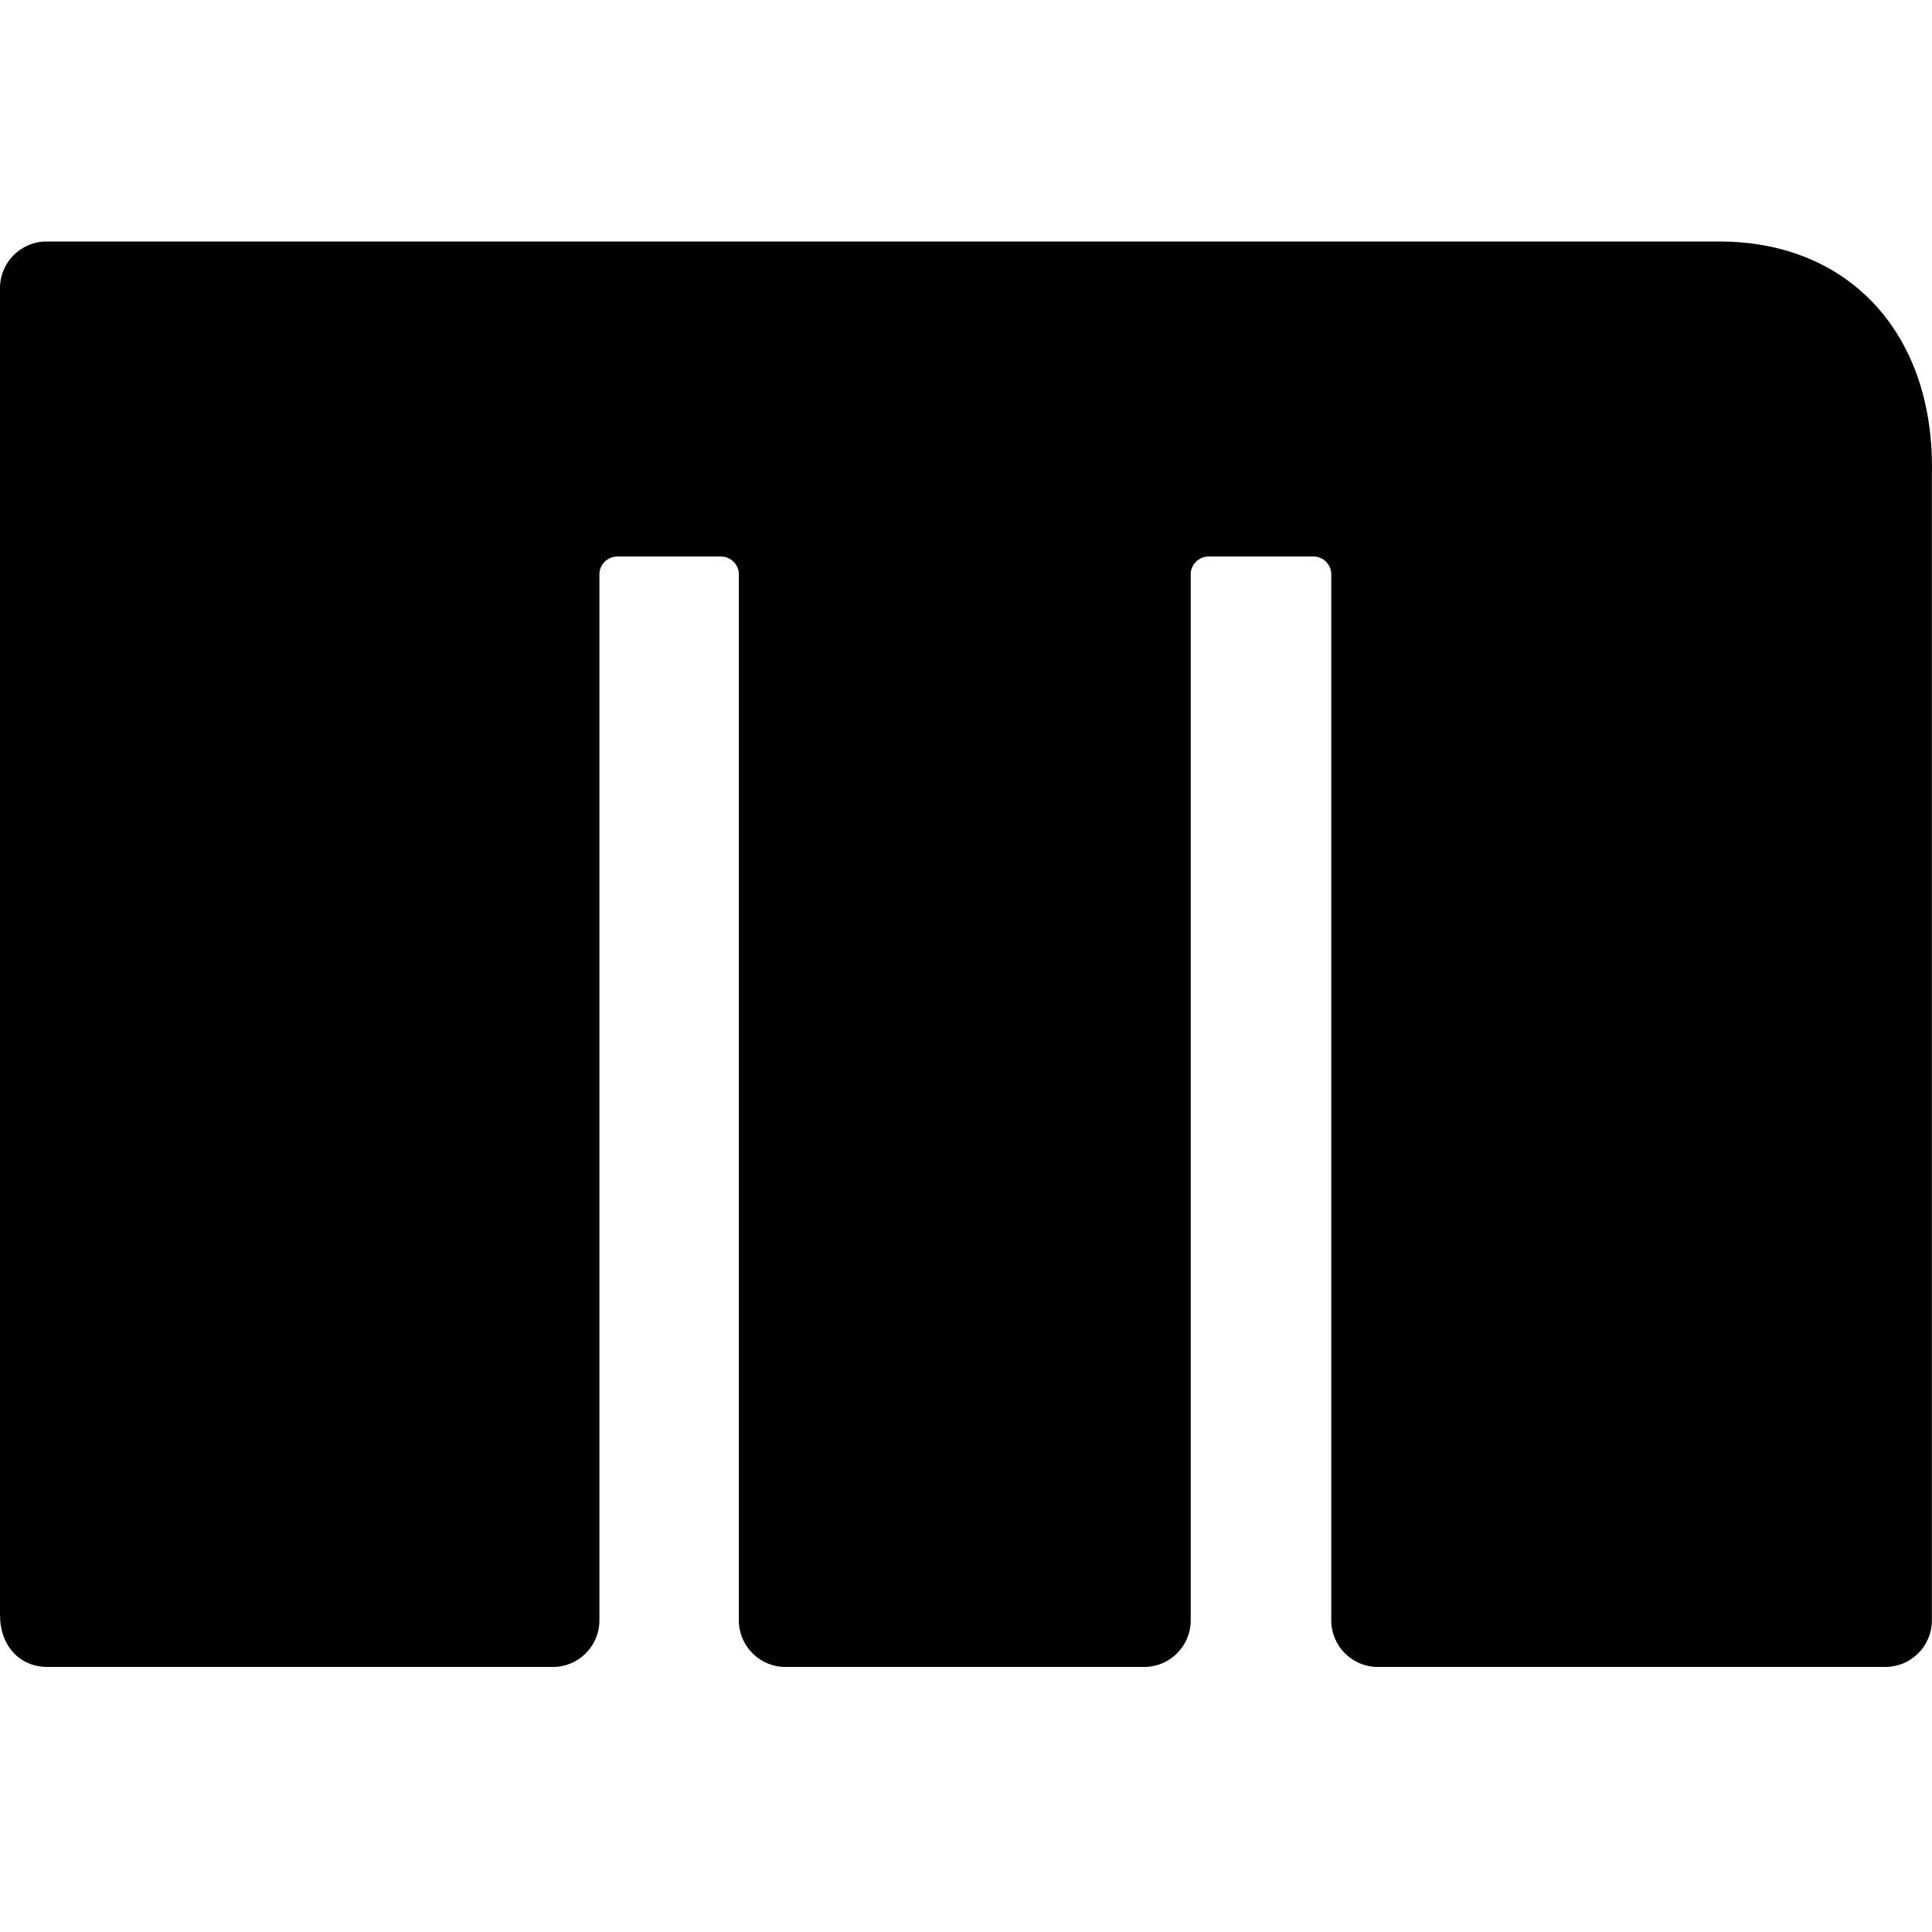
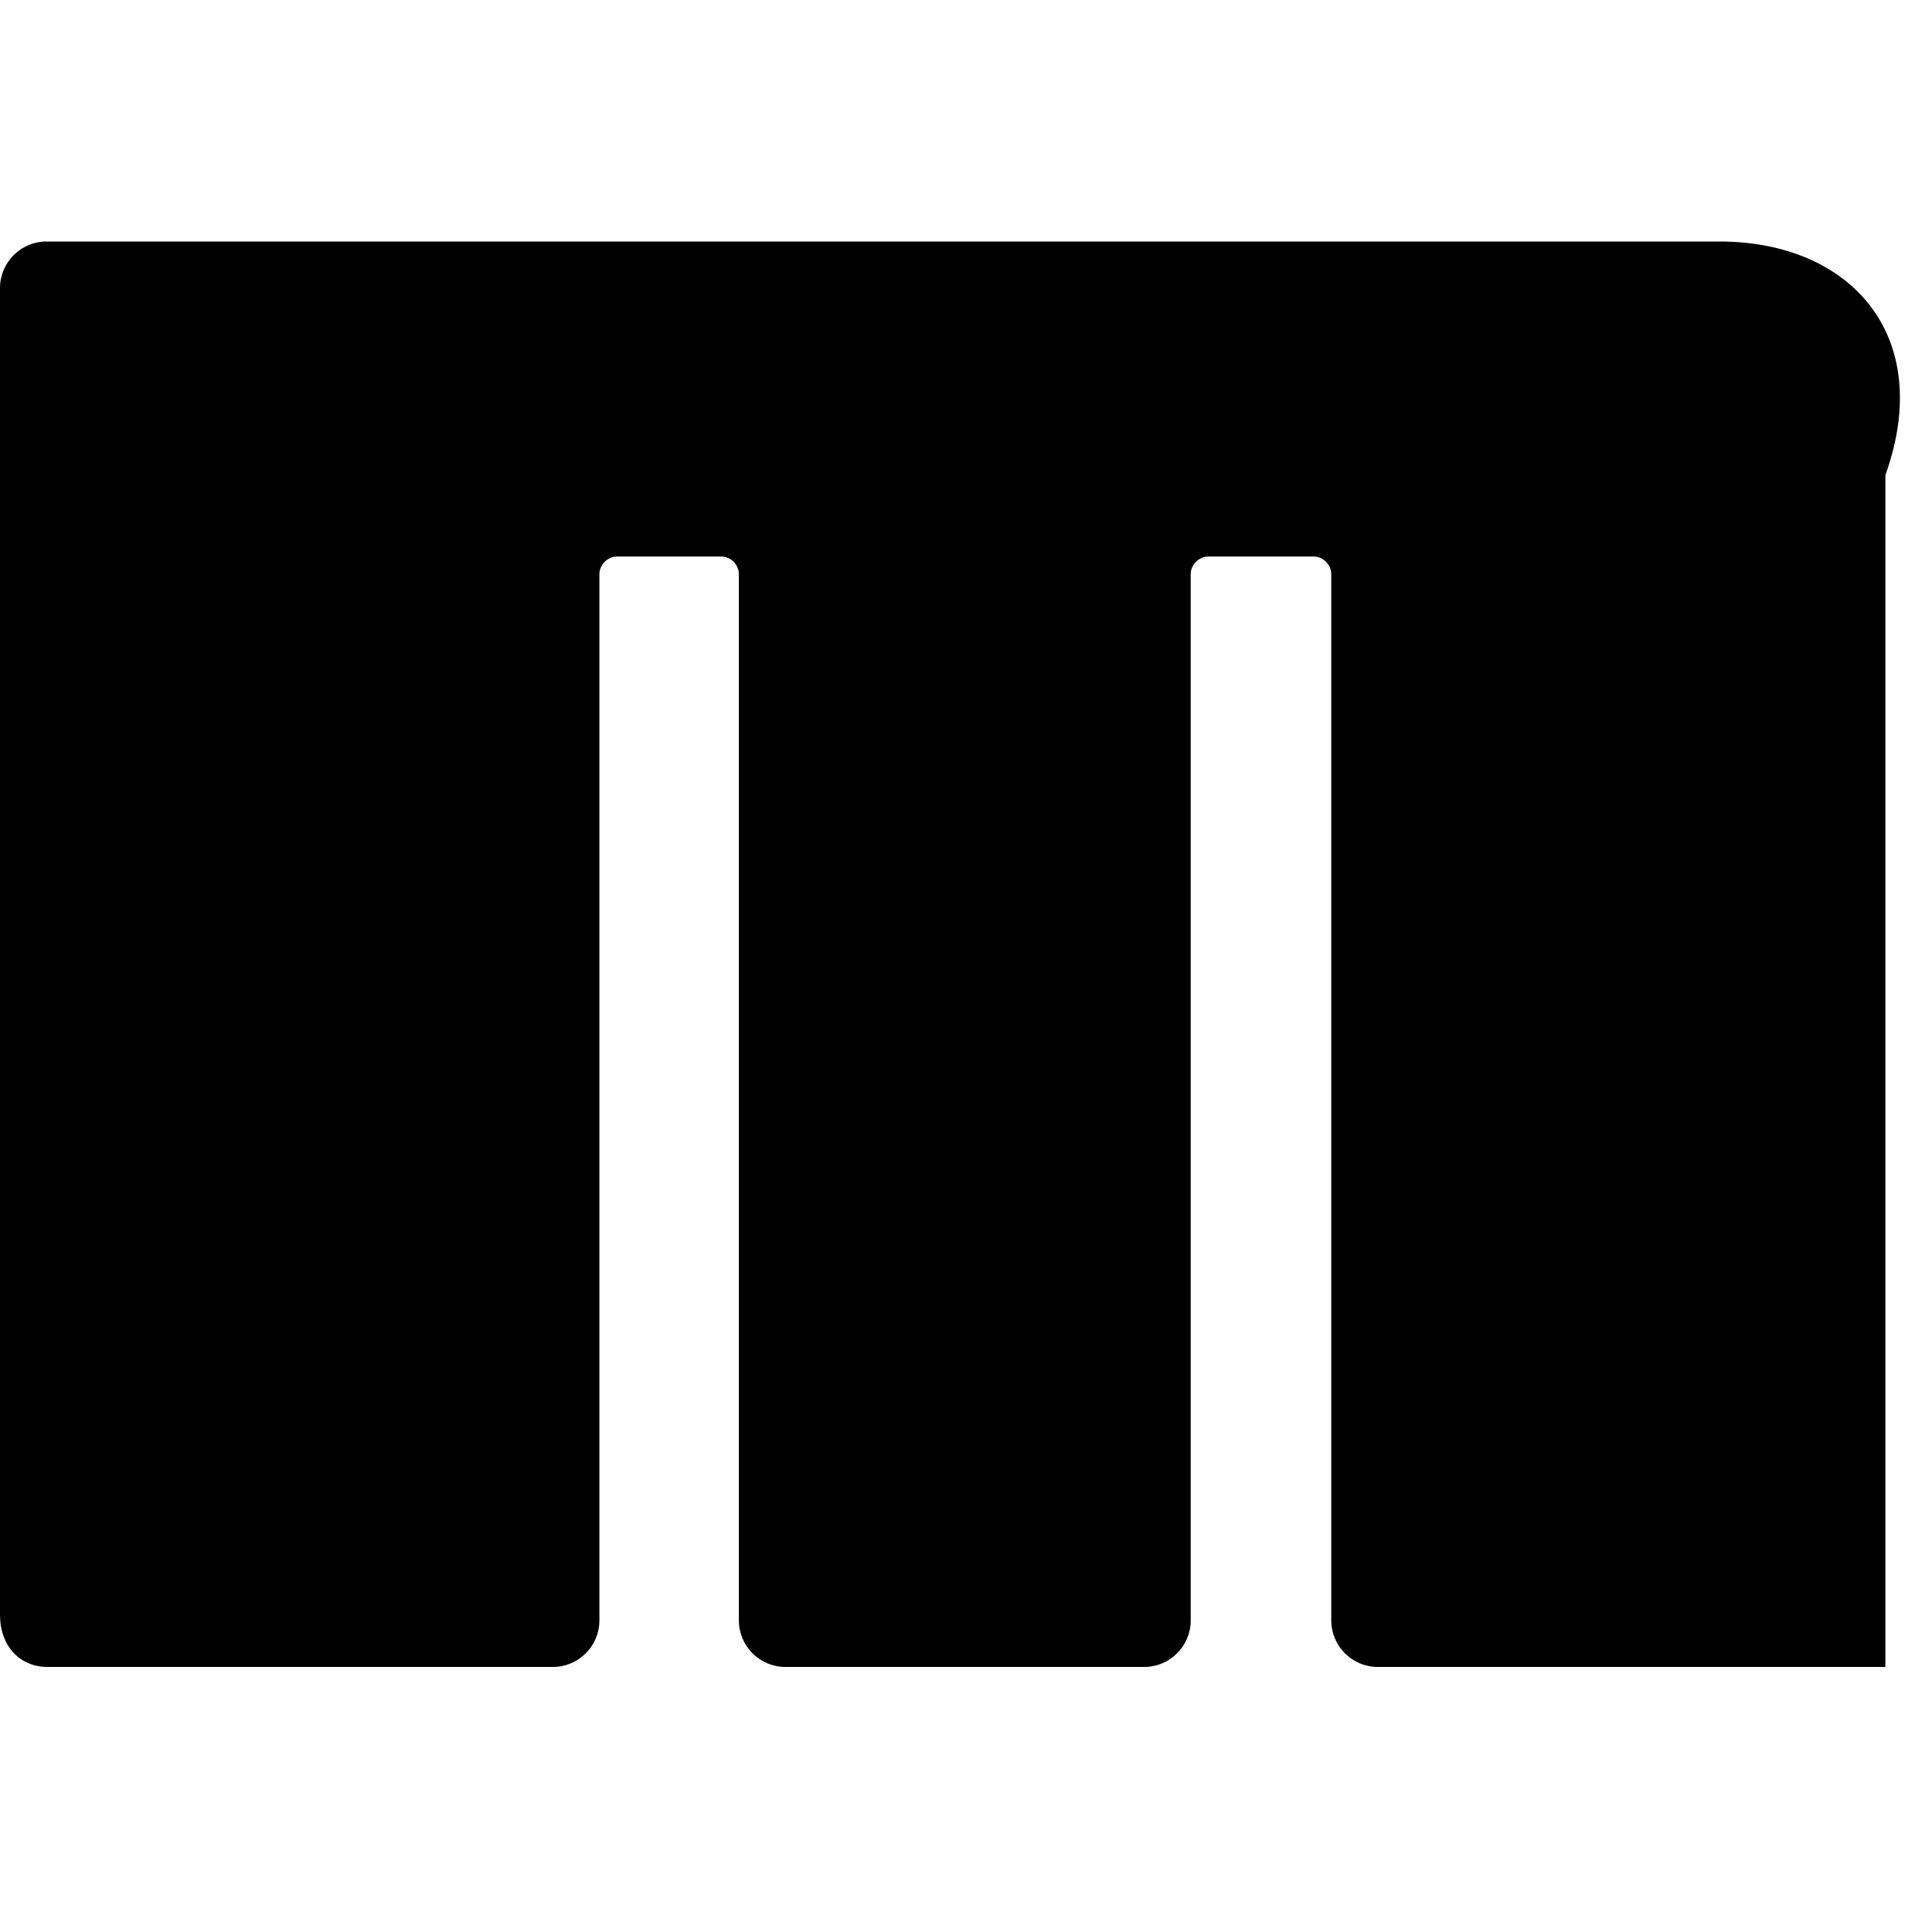
<svg xmlns="http://www.w3.org/2000/svg" viewBox="0 0 16 16">
  <style>
  path {
    fill: #000;
  }
  @media (prefers-color-scheme: dark) {
    path {
      fill: #fff;
    }
  }
</style>
-   <path d="M14.239 2H0.385C0.173 2 0 2.173 0 2.385V13.372C0 13.632 0.164 13.805 0.394 13.805H4.579C4.791 13.805 4.964 13.632 4.964 13.42V4.754C4.964 4.677 5.032 4.609 5.109 4.609H5.974C6.051 4.609 6.119 4.677 6.119 4.754V13.42C6.119 13.632 6.292 13.805 6.504 13.805H9.476C9.688 13.805 9.861 13.632 9.861 13.42V4.754C9.861 4.677 9.929 4.609 10.005 4.609H10.881C10.958 4.609 11.025 4.677 11.025 4.754V13.42C11.025 13.632 11.198 13.805 11.41 13.805H15.614C15.826 13.805 15.999 13.632 15.999 13.42V3.935C16.028 2.78 15.326 2 14.239 2Z" />
+   <path d="M14.239 2H0.385C0.173 2 0 2.173 0 2.385V13.372C0 13.632 0.164 13.805 0.394 13.805H4.579C4.791 13.805 4.964 13.632 4.964 13.42V4.754C4.964 4.677 5.032 4.609 5.109 4.609H5.974C6.051 4.609 6.119 4.677 6.119 4.754V13.42C6.119 13.632 6.292 13.805 6.504 13.805H9.476C9.688 13.805 9.861 13.632 9.861 13.42V4.754C9.861 4.677 9.929 4.609 10.005 4.609H10.881C10.958 4.609 11.025 4.677 11.025 4.754V13.42C11.025 13.632 11.198 13.805 11.41 13.805H15.614V3.935C16.028 2.78 15.326 2 14.239 2Z" />
</svg>